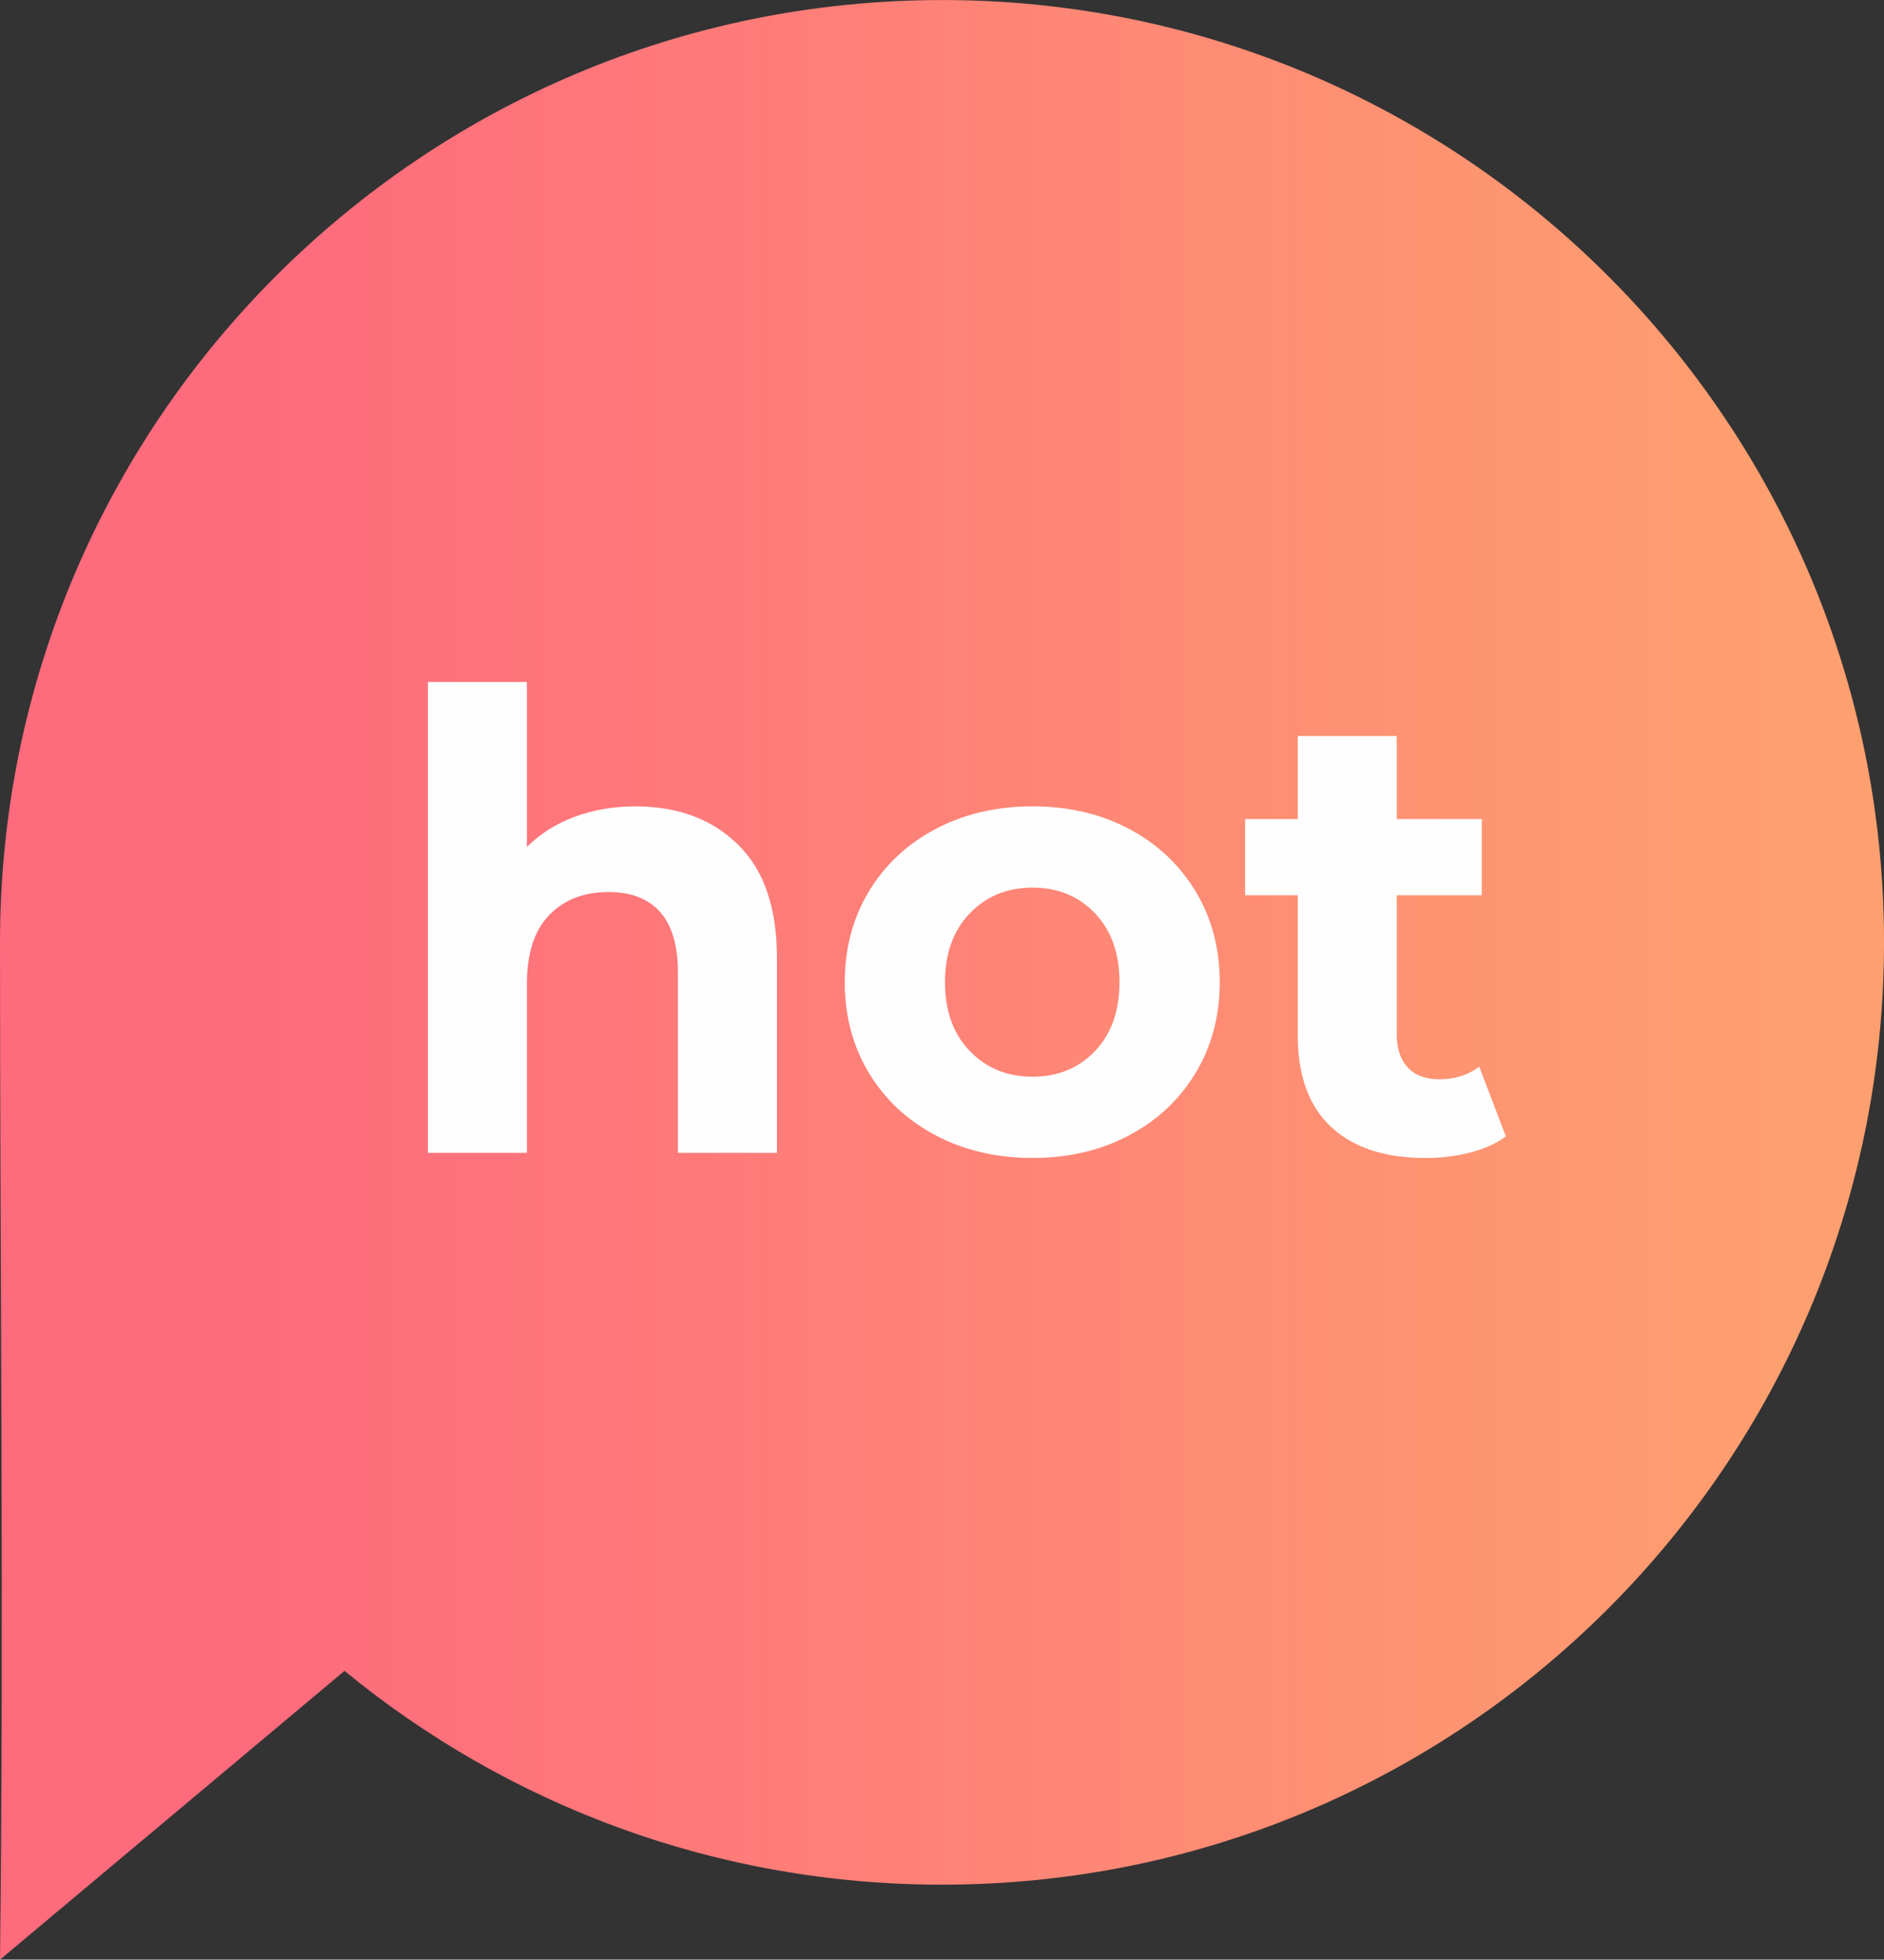
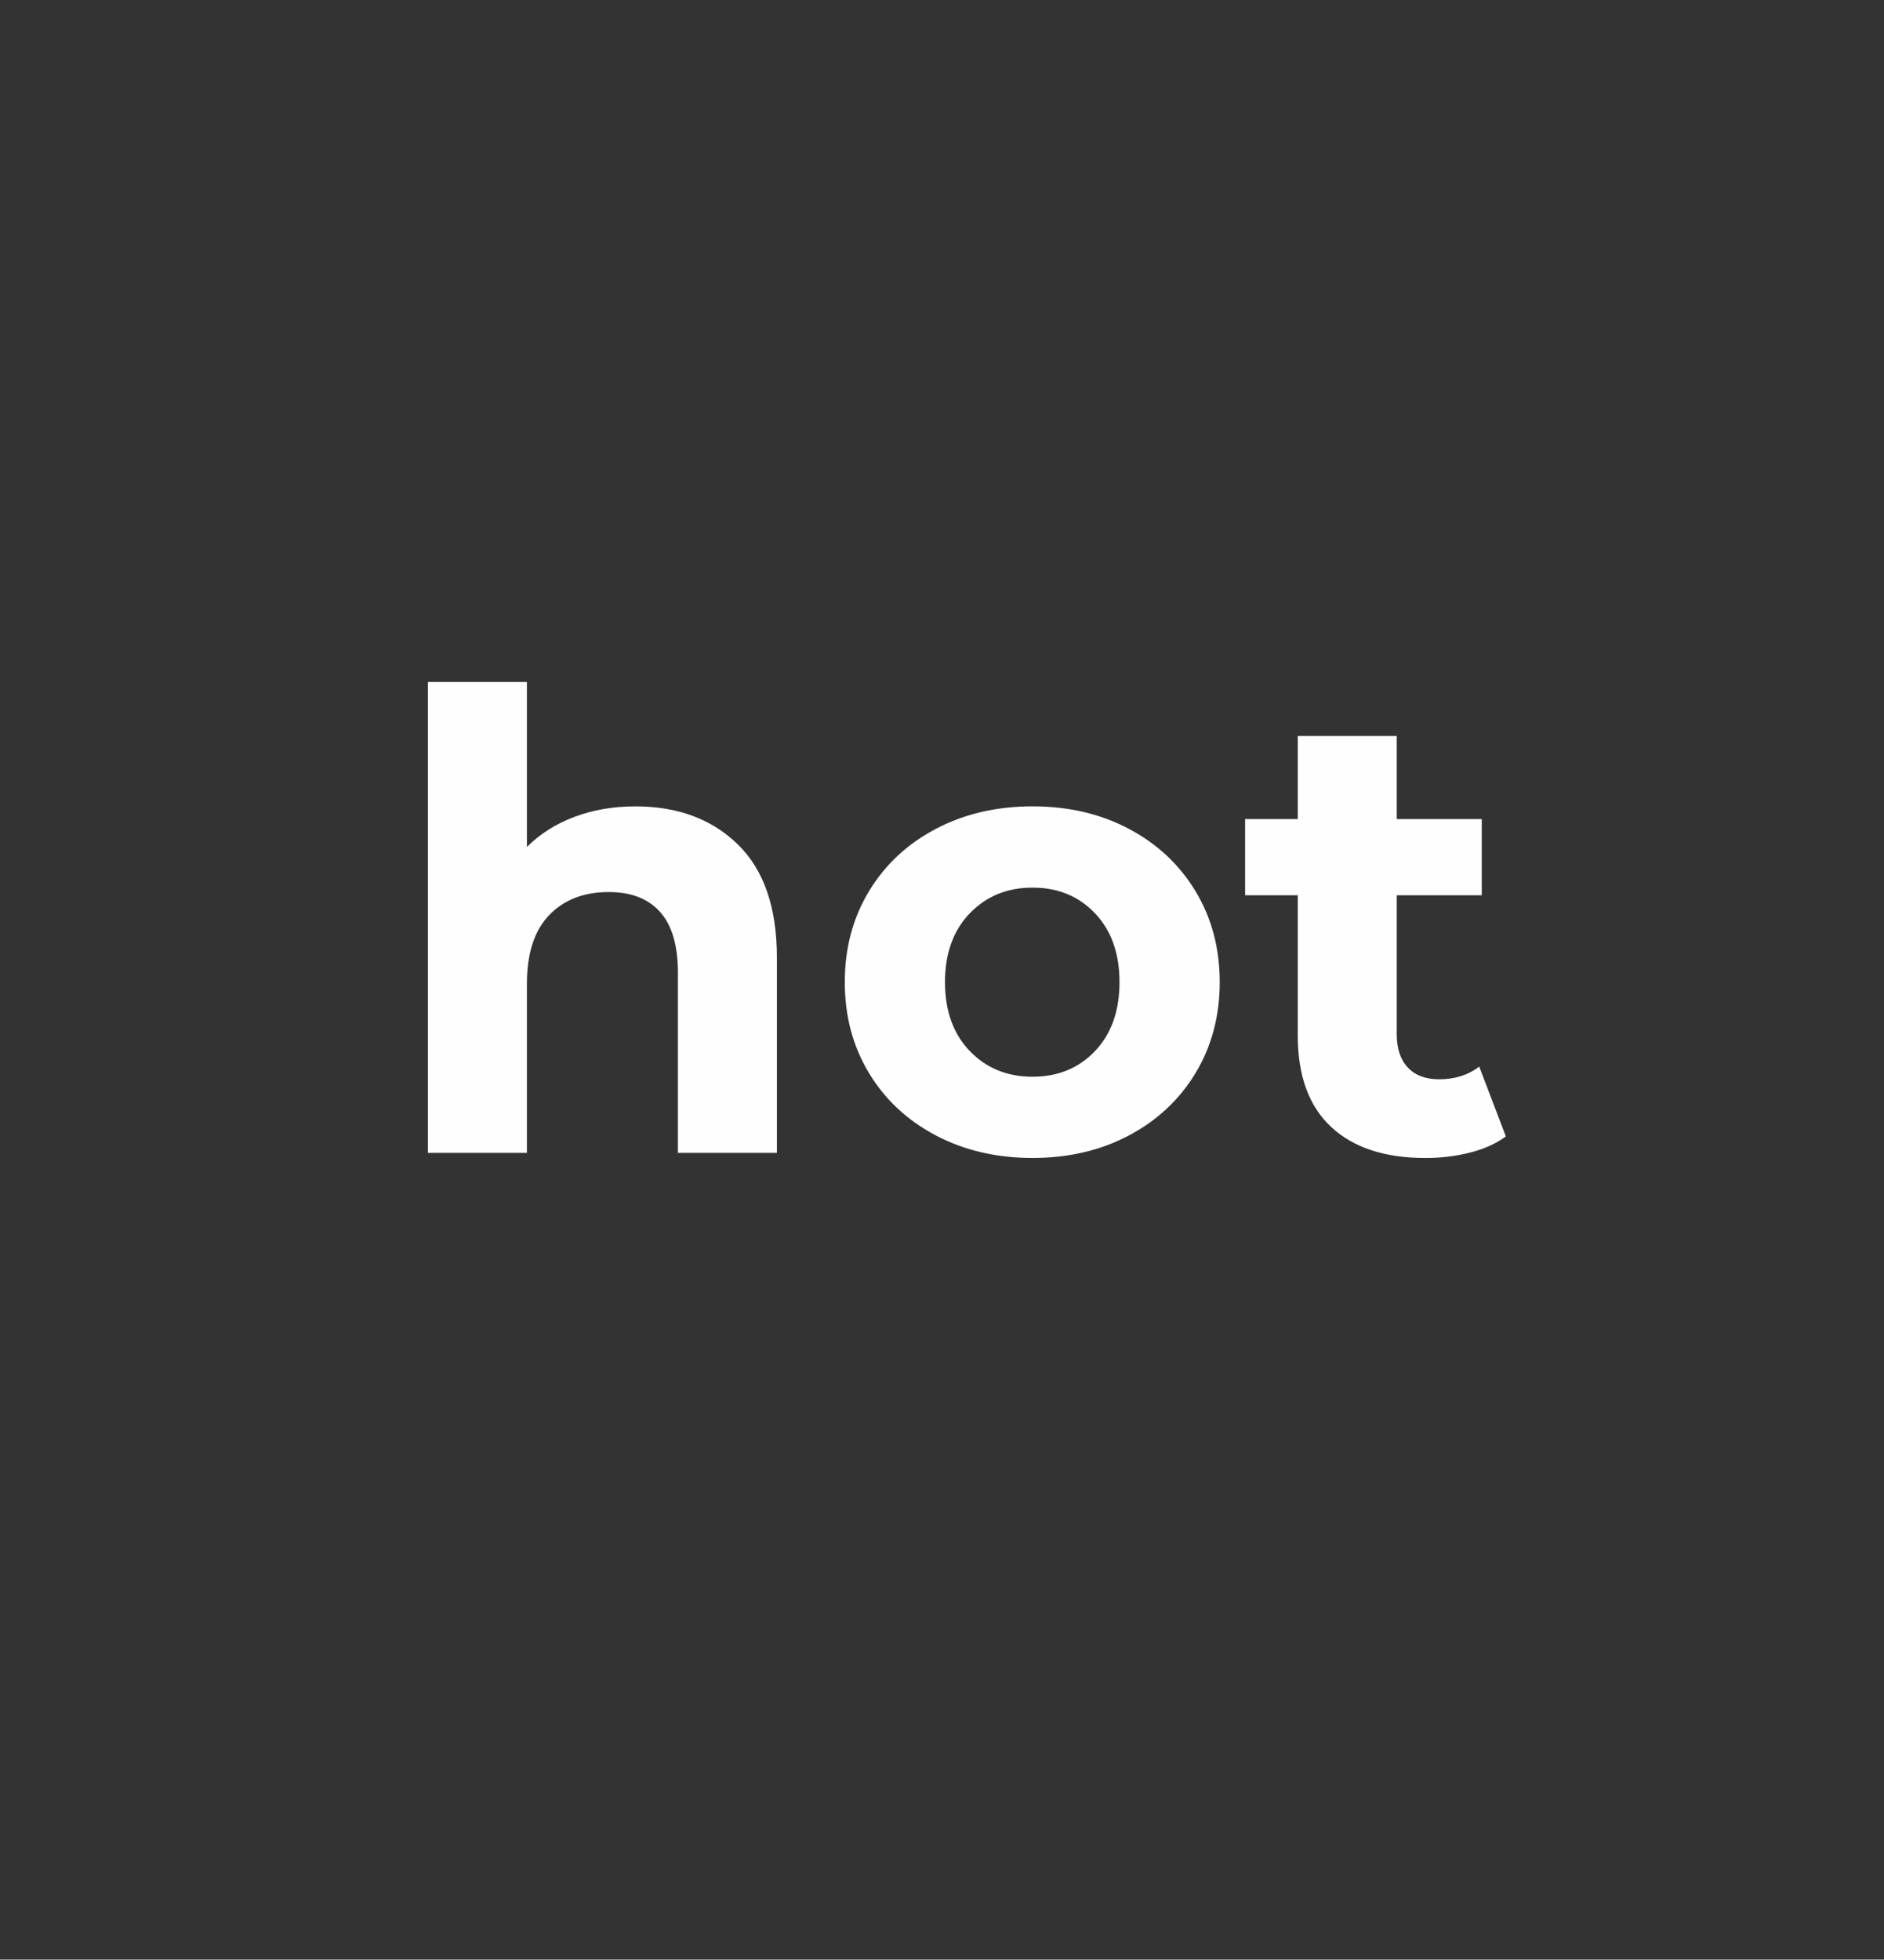
<svg xmlns="http://www.w3.org/2000/svg" xml:space="preserve" width="6.582mm" height="6.844mm" version="1.1" style="shape-rendering:geometricPrecision; text-rendering:geometricPrecision; image-rendering:optimizeQuality; fill-rule:evenodd; clip-rule:evenodd" viewBox="0 0 699.11 726.92">
  <rect x="0" y="0" width="699.11" height="726.92" fill="#333333" stroke="none" />
  <defs>
    <style type="text/css">
   
    .fil1 {fill:#FEFEFE;fill-rule:nonzero}
    .fil0 {fill:url(#id0)}
   
  </style>
    <linearGradient id="id0" gradientUnits="userSpaceOnUse" x1="99.31" y1="329.69" x2="659.4" y2="329.65">
      <stop offset="0" style="stop-opacity:1; stop-color:#FE6B7D" />
      <stop offset="1" style="stop-opacity:1; stop-color:#FE9F6F" />
    </linearGradient>
  </defs>
  <g id="Слой_x0020_1">
-     <path class="fil0" d="M349.56 0c193.06,0 349.56,156.5 349.56,349.56 0,193.06 -156.5,349.56 -349.56,349.56 -84.17,0 -161.38,-29.76 -221.72,-79.31l-127.84 107.12c1.48,-126.55 0,-251.46 0,-377.36 0,-193.06 156.5,-349.56 349.56,-349.56z" />
    <path class="fil1" d="M235.79 299.12c15.7,0 28.37,4.71 38.01,14.13 9.66,9.41 14.49,23.39 14.49,41.9l0 72.51 -36.73 0 0 -66.86c0,-10.05 -2.2,-17.54 -6.6,-22.49 -4.39,-4.94 -10.75,-7.41 -19.07,-7.41 -9.26,0 -16.63,2.87 -22.14,8.59 -5.49,5.74 -8.23,14.24 -8.23,25.54l0 62.63 -36.73 0 0 -174.68 36.73 0 0 61.2c4.86,-4.86 10.75,-8.59 17.65,-11.17 6.9,-2.59 14.43,-3.89 22.6,-3.89zm147.37 130.42c-13.34,0 -25.31,-2.78 -35.9,-8.36 -10.59,-5.57 -18.87,-13.3 -24.83,-23.19 -5.97,-9.89 -8.95,-21.11 -8.95,-33.66 0,-12.57 2.98,-23.78 8.95,-33.67 5.96,-9.89 14.24,-17.62 24.83,-23.19 10.59,-5.58 22.56,-8.36 35.9,-8.36 13.34,0 25.27,2.78 35.78,8.36 10.52,5.57 18.76,13.3 24.73,23.19 5.96,9.89 8.94,21.11 8.94,33.67 0,12.55 -2.98,23.77 -8.94,33.66 -5.97,9.89 -14.21,17.62 -24.73,23.19 -10.52,5.58 -22.44,8.36 -35.78,8.36zm0 -30.13c9.42,0 17.14,-3.18 23.19,-9.53 6.04,-6.36 9.07,-14.88 9.07,-25.54 0,-10.67 -3.03,-19.19 -9.07,-25.54 -6.04,-6.36 -13.77,-9.54 -23.19,-9.54 -9.41,0 -17.19,3.18 -23.3,9.54 -6.13,6.35 -9.19,14.87 -9.19,25.54 0,10.66 3.06,19.18 9.19,25.54 6.12,6.35 13.89,9.53 23.3,9.53zm175.63 22.14c-3.61,2.67 -8.04,4.66 -13.3,6 -5.26,1.34 -10.79,2 -16.6,2 -15.06,0 -26.72,-3.85 -34.96,-11.54 -8.24,-7.69 -12.36,-18.99 -12.36,-33.9l0 -52.02 -19.54 0 0 -28.25 19.54 0 0 -30.83 36.73 0 0 30.83 31.55 0 0 28.25 -31.55 0 0 51.56c0,5.34 1.37,9.45 4.12,12.36 2.74,2.9 6.63,4.35 11.65,4.35 5.81,0 10.75,-1.57 14.83,-4.71l9.89 25.9z" />
  </g>
</svg>